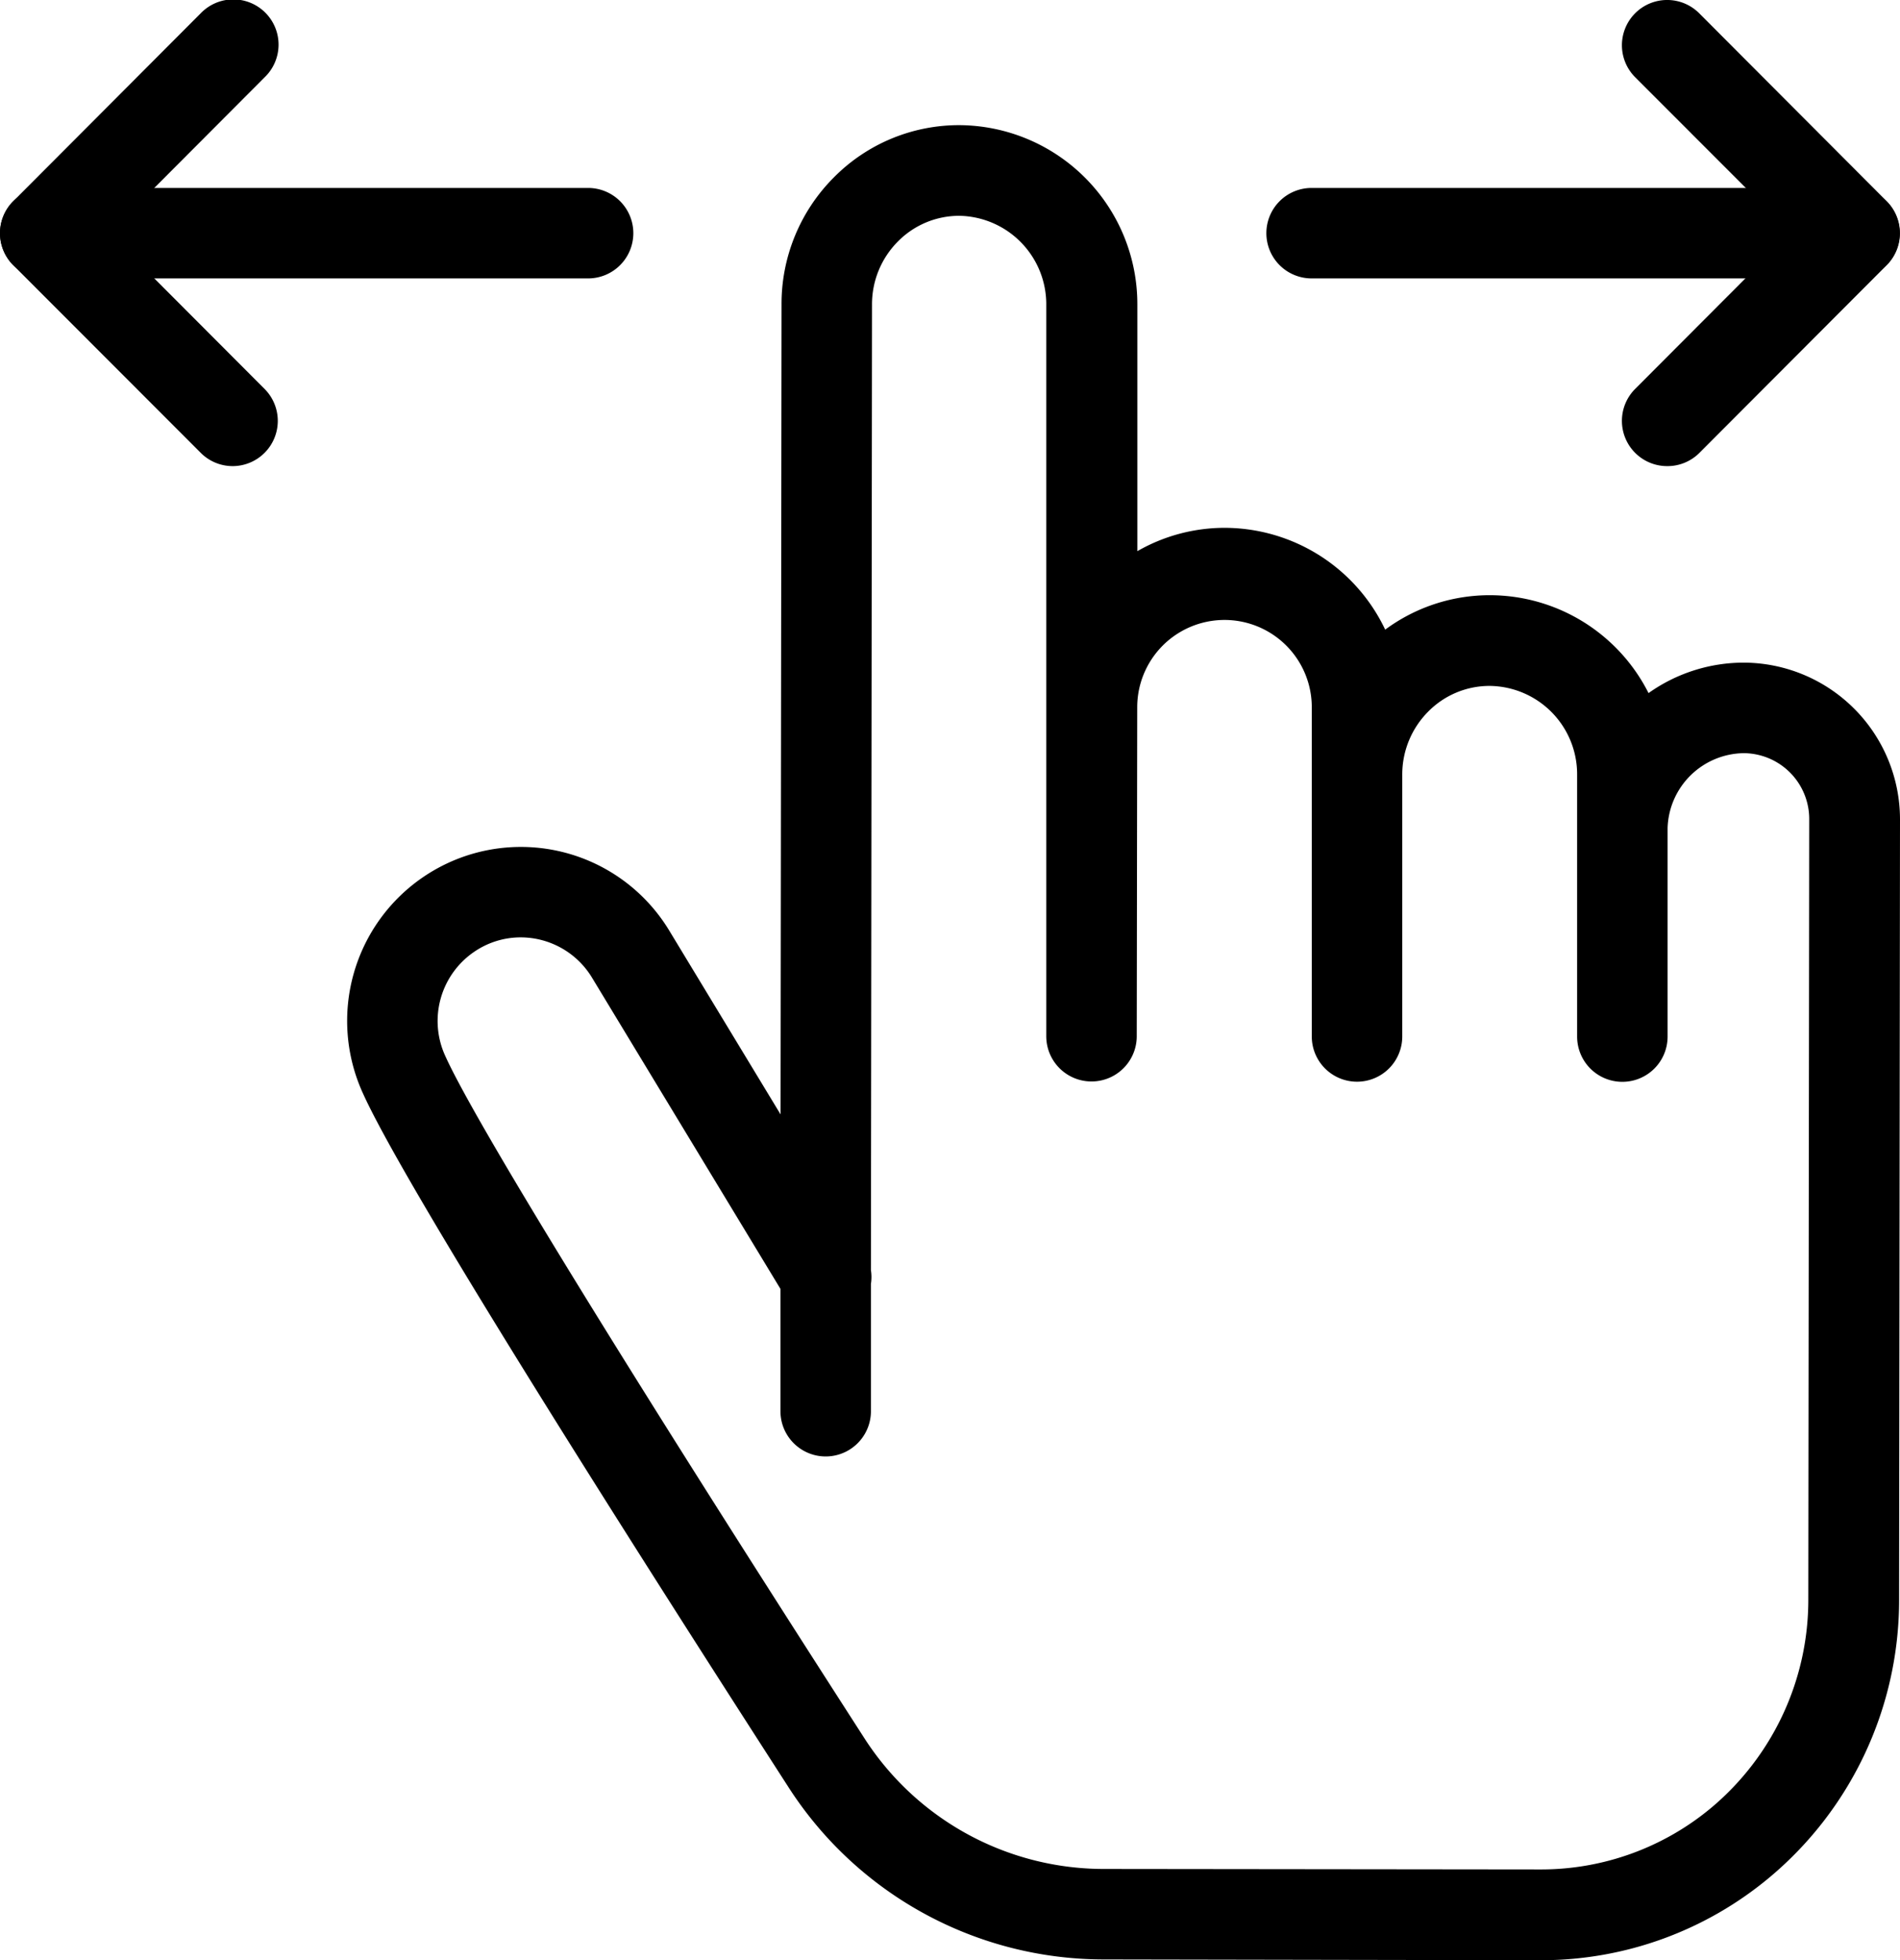
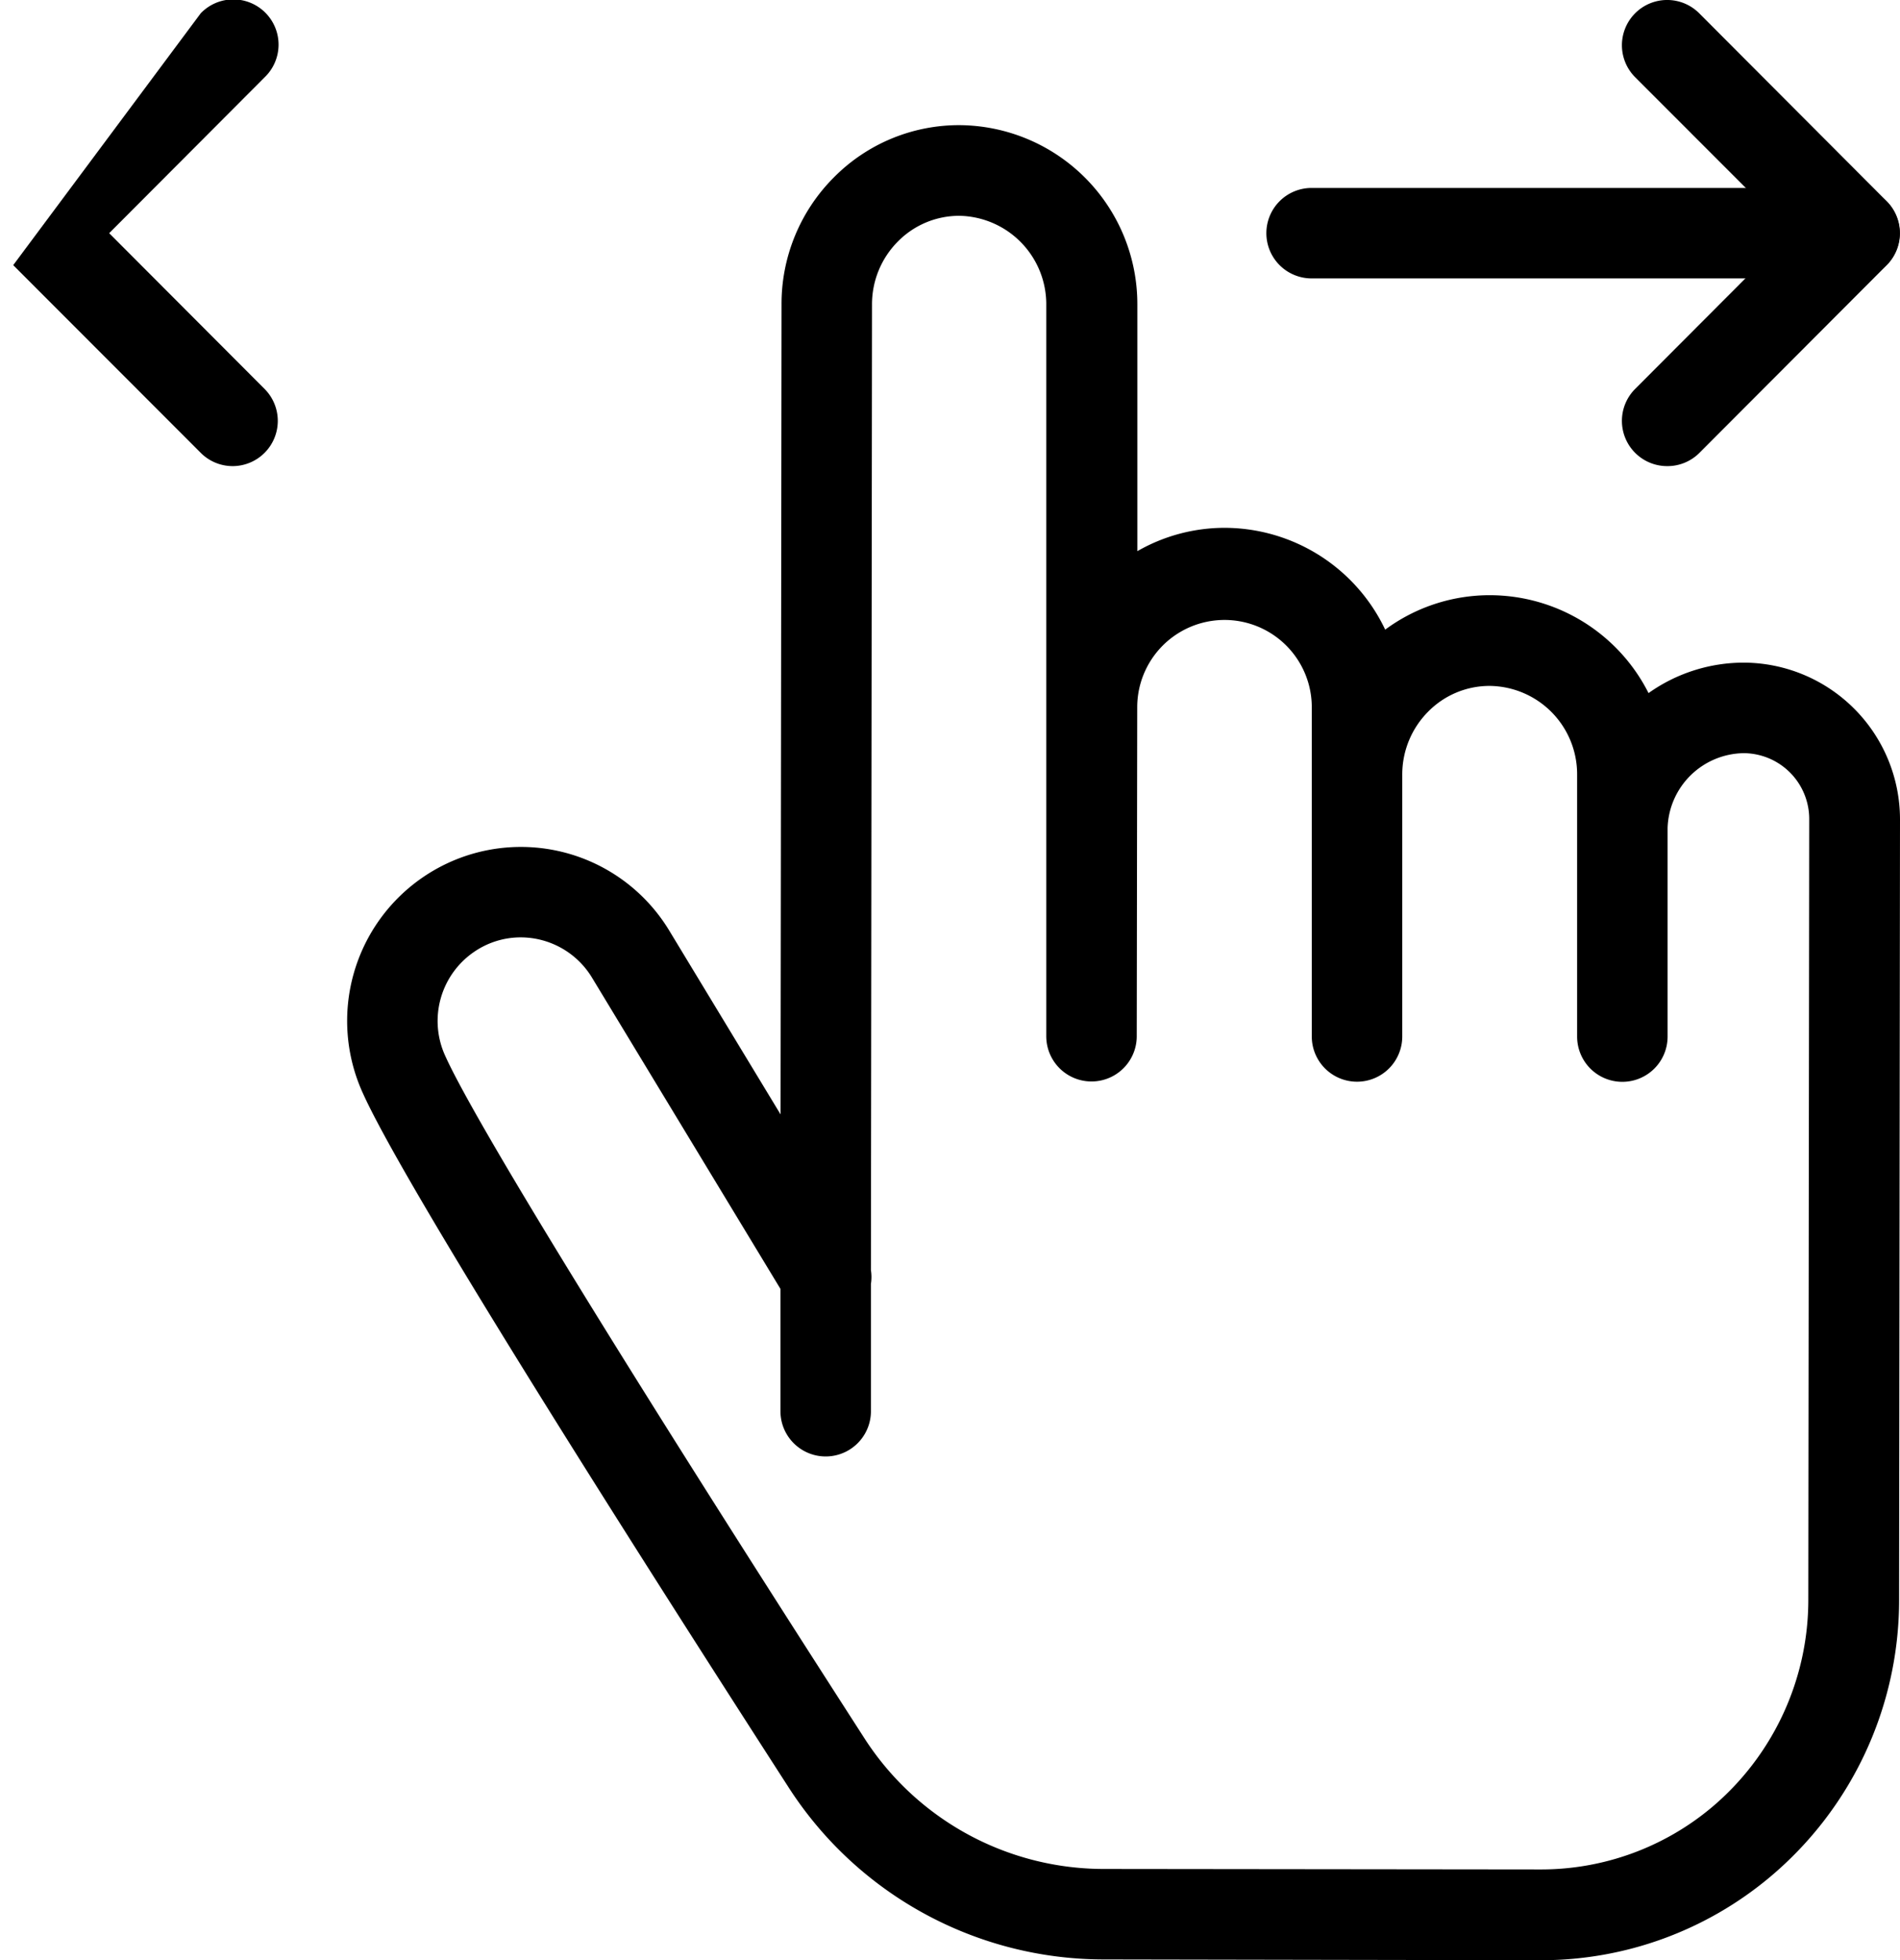
<svg xmlns="http://www.w3.org/2000/svg" width="31.5" height="32.5" viewBox="0 0 31.5 32.5">
  <g id="グループ_26754" data-name="グループ 26754" transform="translate(10232.75 23344.75)">
    <path id="パス_36670" data-name="パス 36670" d="M20.171,37.513h-.007L12.909,37.5a6.214,6.214,0,0,1-5.231-2.87C4.827,30.206,1.289,24.613.624,23.123a2.886,2.886,0,0,1,1.022-3.578,2.875,2.875,0,0,1,4.069.905l1.841,3.04L7.572,10.06a2.965,2.965,0,0,1,.863-2.1,2.916,2.916,0,0,1,2.088-.871,2.968,2.968,0,0,1,2.948,2.976v4.087a2.906,2.906,0,0,1,1.454-.387,2.952,2.952,0,0,1,2.655,1.688,2.914,2.914,0,0,1,1.742-.571,2.95,2.95,0,0,1,2.624,1.623A2.727,2.727,0,0,1,23.536,16a2.6,2.6,0,0,1,2.579,2.605L26.1,31.534a5.993,5.993,0,0,1-2.141,4.6A5.9,5.9,0,0,1,20.171,37.513ZM3.246,20.555a1.361,1.361,0,0,0-.763.235,1.388,1.388,0,0,0-.49,1.722c.482,1.079,3.013,5.2,6.946,11.31A4.719,4.719,0,0,0,12.911,36l7.255.008a4.4,4.4,0,0,0,2.829-1.03,4.5,4.5,0,0,0,1.6-3.451l.015-12.926a1.092,1.092,0,0,0-1.082-1.1,1.28,1.28,0,0,0-1.266,1.242l0,3.458a.75.75,0,0,1-.75.749h0a.75.75,0,0,1-.75-.75V18.79c0-.023,0-.045,0-.068v-.86a1.465,1.465,0,0,0-1.45-1.476,1.427,1.427,0,0,0-1.02.427,1.477,1.477,0,0,0-.429,1.045l0,4.34a.75.75,0,0,1-.75.75h0a.75.75,0,0,1-.75-.75h0c0-.016,0-3.911,0-5.456a1.447,1.447,0,1,0-2.894-.005l-.008,5.457a.75.75,0,0,1-1.5,0h0l0-12.122A1.467,1.467,0,0,0,10.52,8.592,1.426,1.426,0,0,0,9.5,9.019a1.474,1.474,0,0,0-.428,1.043l-.018,16.01a.75.75,0,0,1,0,.229l0,2.11a.75.75,0,1,1-1.5,0l0-2.028L4.433,21.228a1.384,1.384,0,0,0-1.186-.673Z" transform="translate(-10227.365 -23349.764)" />
    <g id="グループ_26754-2" data-name="グループ 26754" transform="translate(-10211.005 -23344)">
      <path id="パス_36672" data-name="パス 36672" d="M33.711,8.1a.75.75,0,0,1-.531-1.28l2.58-2.586L33.18,1.652A.75.75,0,1,1,34.242.592l3.109,3.117a.75.75,0,0,1,0,1.059L34.242,7.884A.748.748,0,0,1,33.711,8.1Z" transform="translate(-27.816 -1.122)" />
      <path id="パス_36673" data-name="パス 36673" d="M7,.75H-2A.75.75,0,0,1-2.75,0,.75.75,0,0,1-2-.75H7a.75.75,0,0,1,.75.75A.75.75,0,0,1,7,.75Z" transform="translate(2 3.116)" />
    </g>
    <g id="グループ_26755" data-name="グループ 26755" transform="translate(-10232 -23344)">
-       <path id="パス_36672-2" data-name="パス 36672" d="M36.82,8.1a.748.748,0,0,1-.531-.22L33.18,4.768a.75.75,0,0,1,0-1.059L36.289.592a.75.75,0,1,1,1.062,1.059l-2.58,2.587,2.58,2.586A.75.75,0,0,1,36.82,8.1Z" transform="translate(-33.711 -1.122)" />
-       <path id="パス_36673-2" data-name="パス 36673" d="M7,.75H-2A.75.75,0,0,1-2.75,0,.75.75,0,0,1-2-.75H7a.75.75,0,0,1,.75.75A.75.75,0,0,1,7,.75Z" transform="translate(2 3.116)" />
+       <path id="パス_36672-2" data-name="パス 36672" d="M36.82,8.1a.748.748,0,0,1-.531-.22L33.18,4.768L36.289.592a.75.75,0,1,1,1.062,1.059l-2.58,2.587,2.58,2.586A.75.75,0,0,1,36.82,8.1Z" transform="translate(-33.711 -1.122)" />
    </g>
  </g>
</svg>